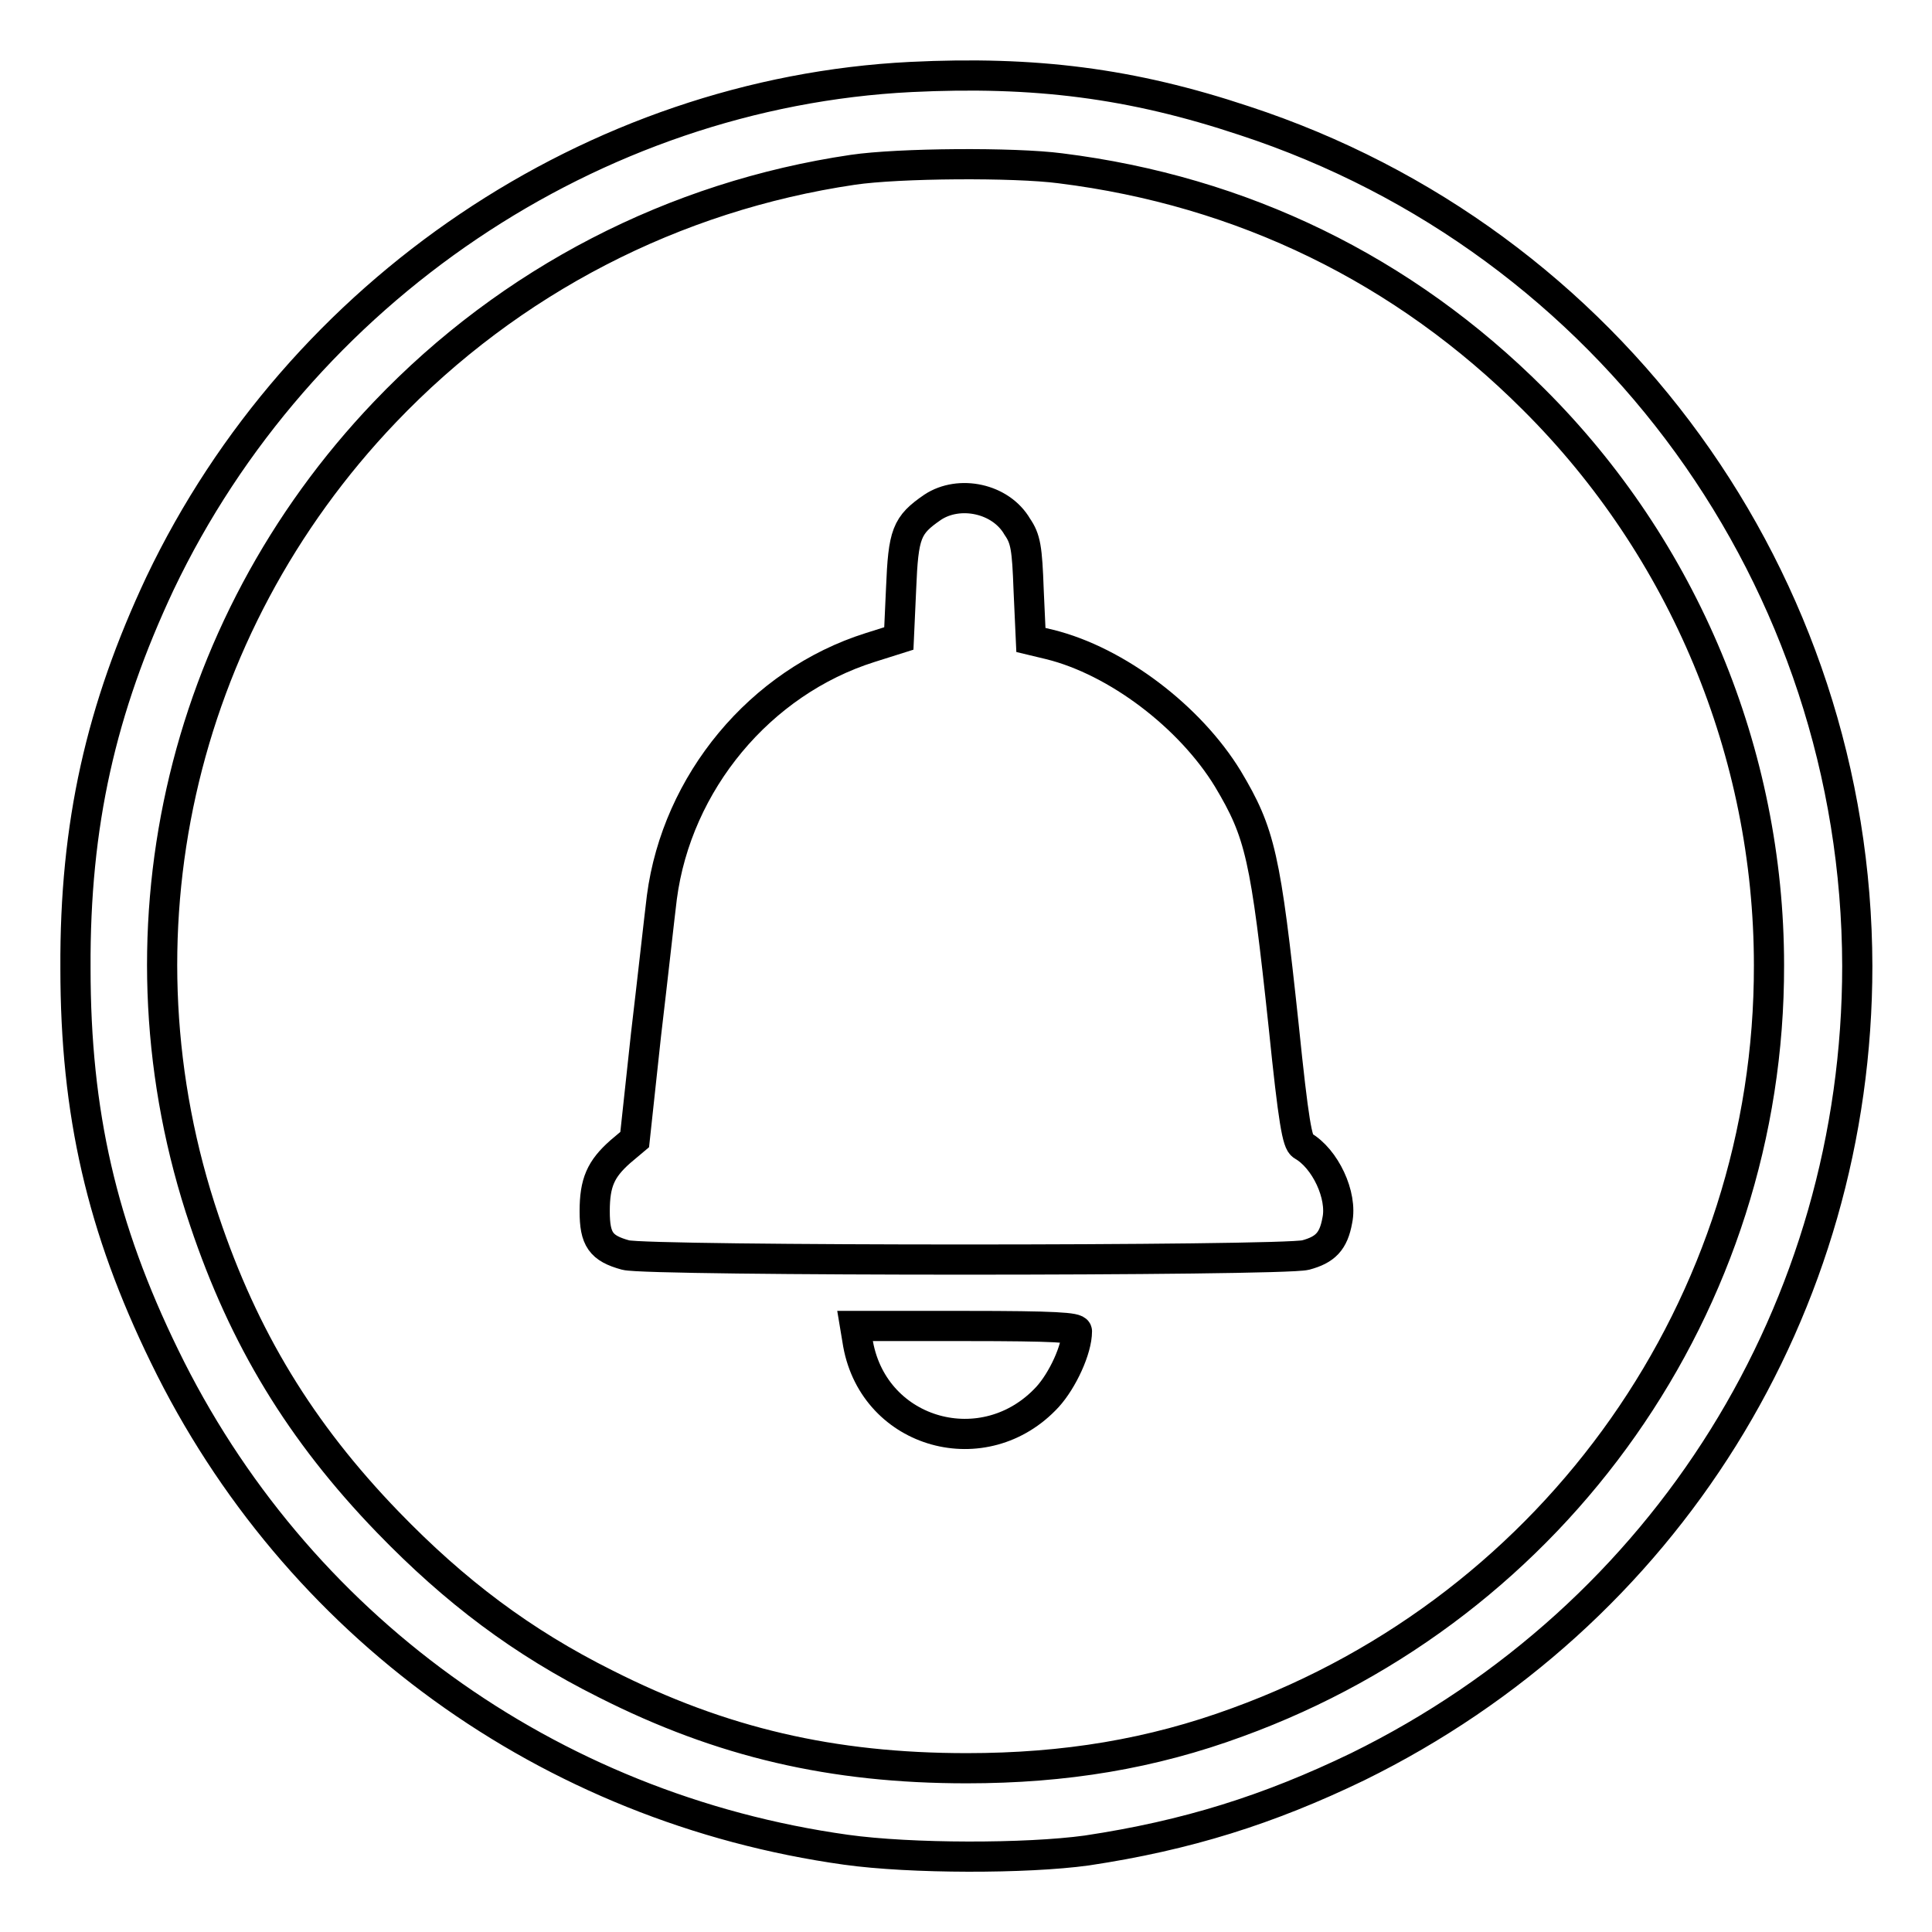
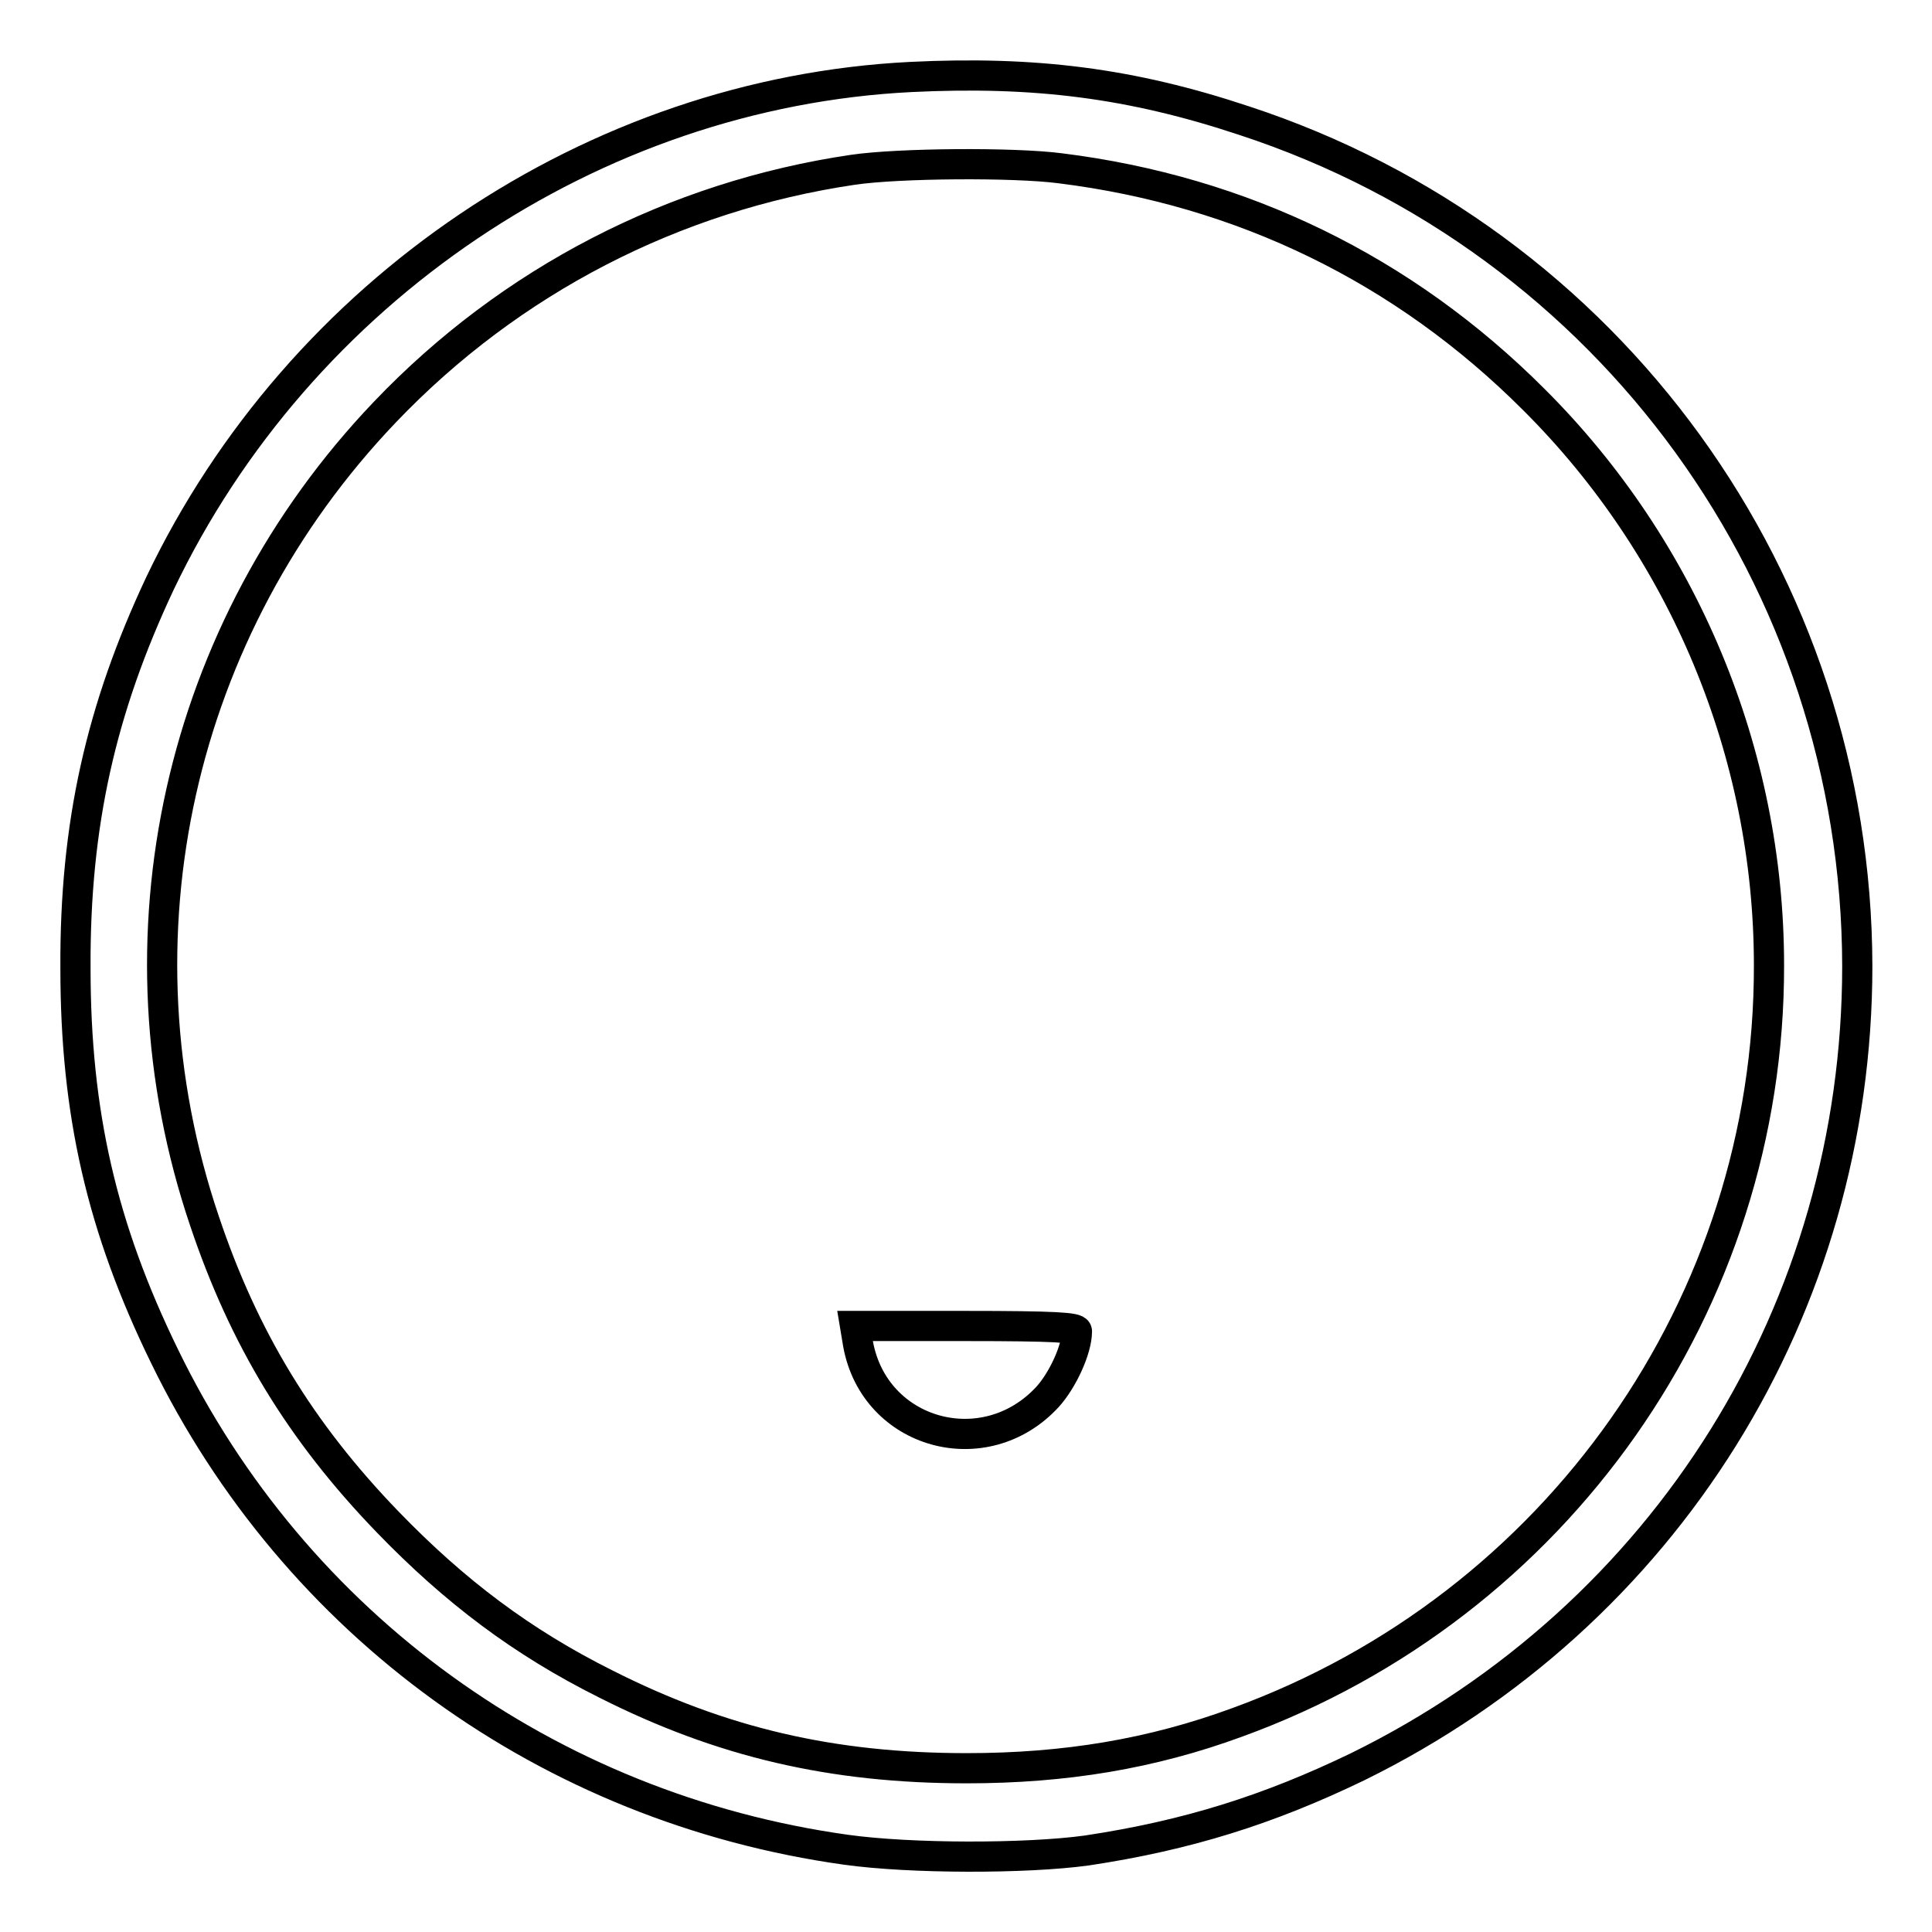
<svg xmlns="http://www.w3.org/2000/svg" version="1.1" x="0px" y="0px" viewBox="0 0 256 256" enable-background="new 0 0 256 256" xml:space="preserve">
  <g>
    <g>
      <g>
        <path stroke-width="4" fill-opacity="0" stroke="#000000" d="M120.7,10.2c-42.1,2.1-81,28.3-99.5,67.1C13.4,93.9,9.9,109.2,10,128.3c0,19.2,3.5,34.4,11.8,51.4c17.3,35.6,50.9,59.9,90.3,65.4c8.6,1.2,23.9,1.2,31.9,0.1c13.3-2,24.1-5.4,35.9-11.1c40.9-20.1,66.2-60.8,66.2-106.1c-0.1-51-32.7-96.1-81.2-112C149.9,11,137.1,9.4,120.7,10.2z M140.5,22.3c24.1,3,45.5,13.4,62.7,30.6c19.9,19.8,31.2,46.9,31.2,75c0.1,44.8-28.1,84.9-70.4,100.3c-11.4,4.2-22.9,6.1-35.9,6.1c-17.8,0-32.5-3.4-47.9-11.2c-11-5.5-19.9-12.2-28.8-21.4c-11.6-12-19.1-24.4-24.3-39.9c-12.7-37.5-3.5-78.5,23.9-107.2C67.6,37.2,89.3,26,113,22.5C119.1,21.6,134.4,21.5,140.5,22.3z" />
-         <path stroke-width="4" fill-opacity="0" stroke="#000000" d="M123.6,67.2c-3.5,2.4-3.9,3.5-4.2,10.8l-0.3,6.6l-3.8,1.2c-14.6,4.6-25.6,17.9-27.6,33.1c-0.3,2.4-1.2,10.6-2.1,18.2l-1.5,13.9l-1.9,1.6c-2.6,2.3-3.4,4.1-3.4,7.9c0,3.7,0.8,4.9,4.1,5.8c2.9,0.8,86.9,0.8,90.1,0c2.6-0.7,3.7-1.8,4.2-4.6c0.7-3.3-1.6-8.2-4.6-9.9c-0.7-0.4-1.2-3.1-2.5-15.8c-2.4-22.5-3.1-25.6-7.4-32.8c-5-8.2-14.7-15.6-23.6-17.8l-2.5-0.6l-0.3-6.6c-0.2-5.6-0.4-6.8-1.5-8.4C132.6,66,127.1,64.9,123.6,67.2z" />
        <path stroke-width="4" fill-opacity="0" stroke="#000000" d="M113.7,178.1c2.2,12,16.8,16,25.1,7c2-2.2,3.9-6.3,3.9-8.7c0-0.5-2.9-0.7-14.7-0.7h-14.7L113.7,178.1z" />
      </g>
    </g>
  </g>
</svg>